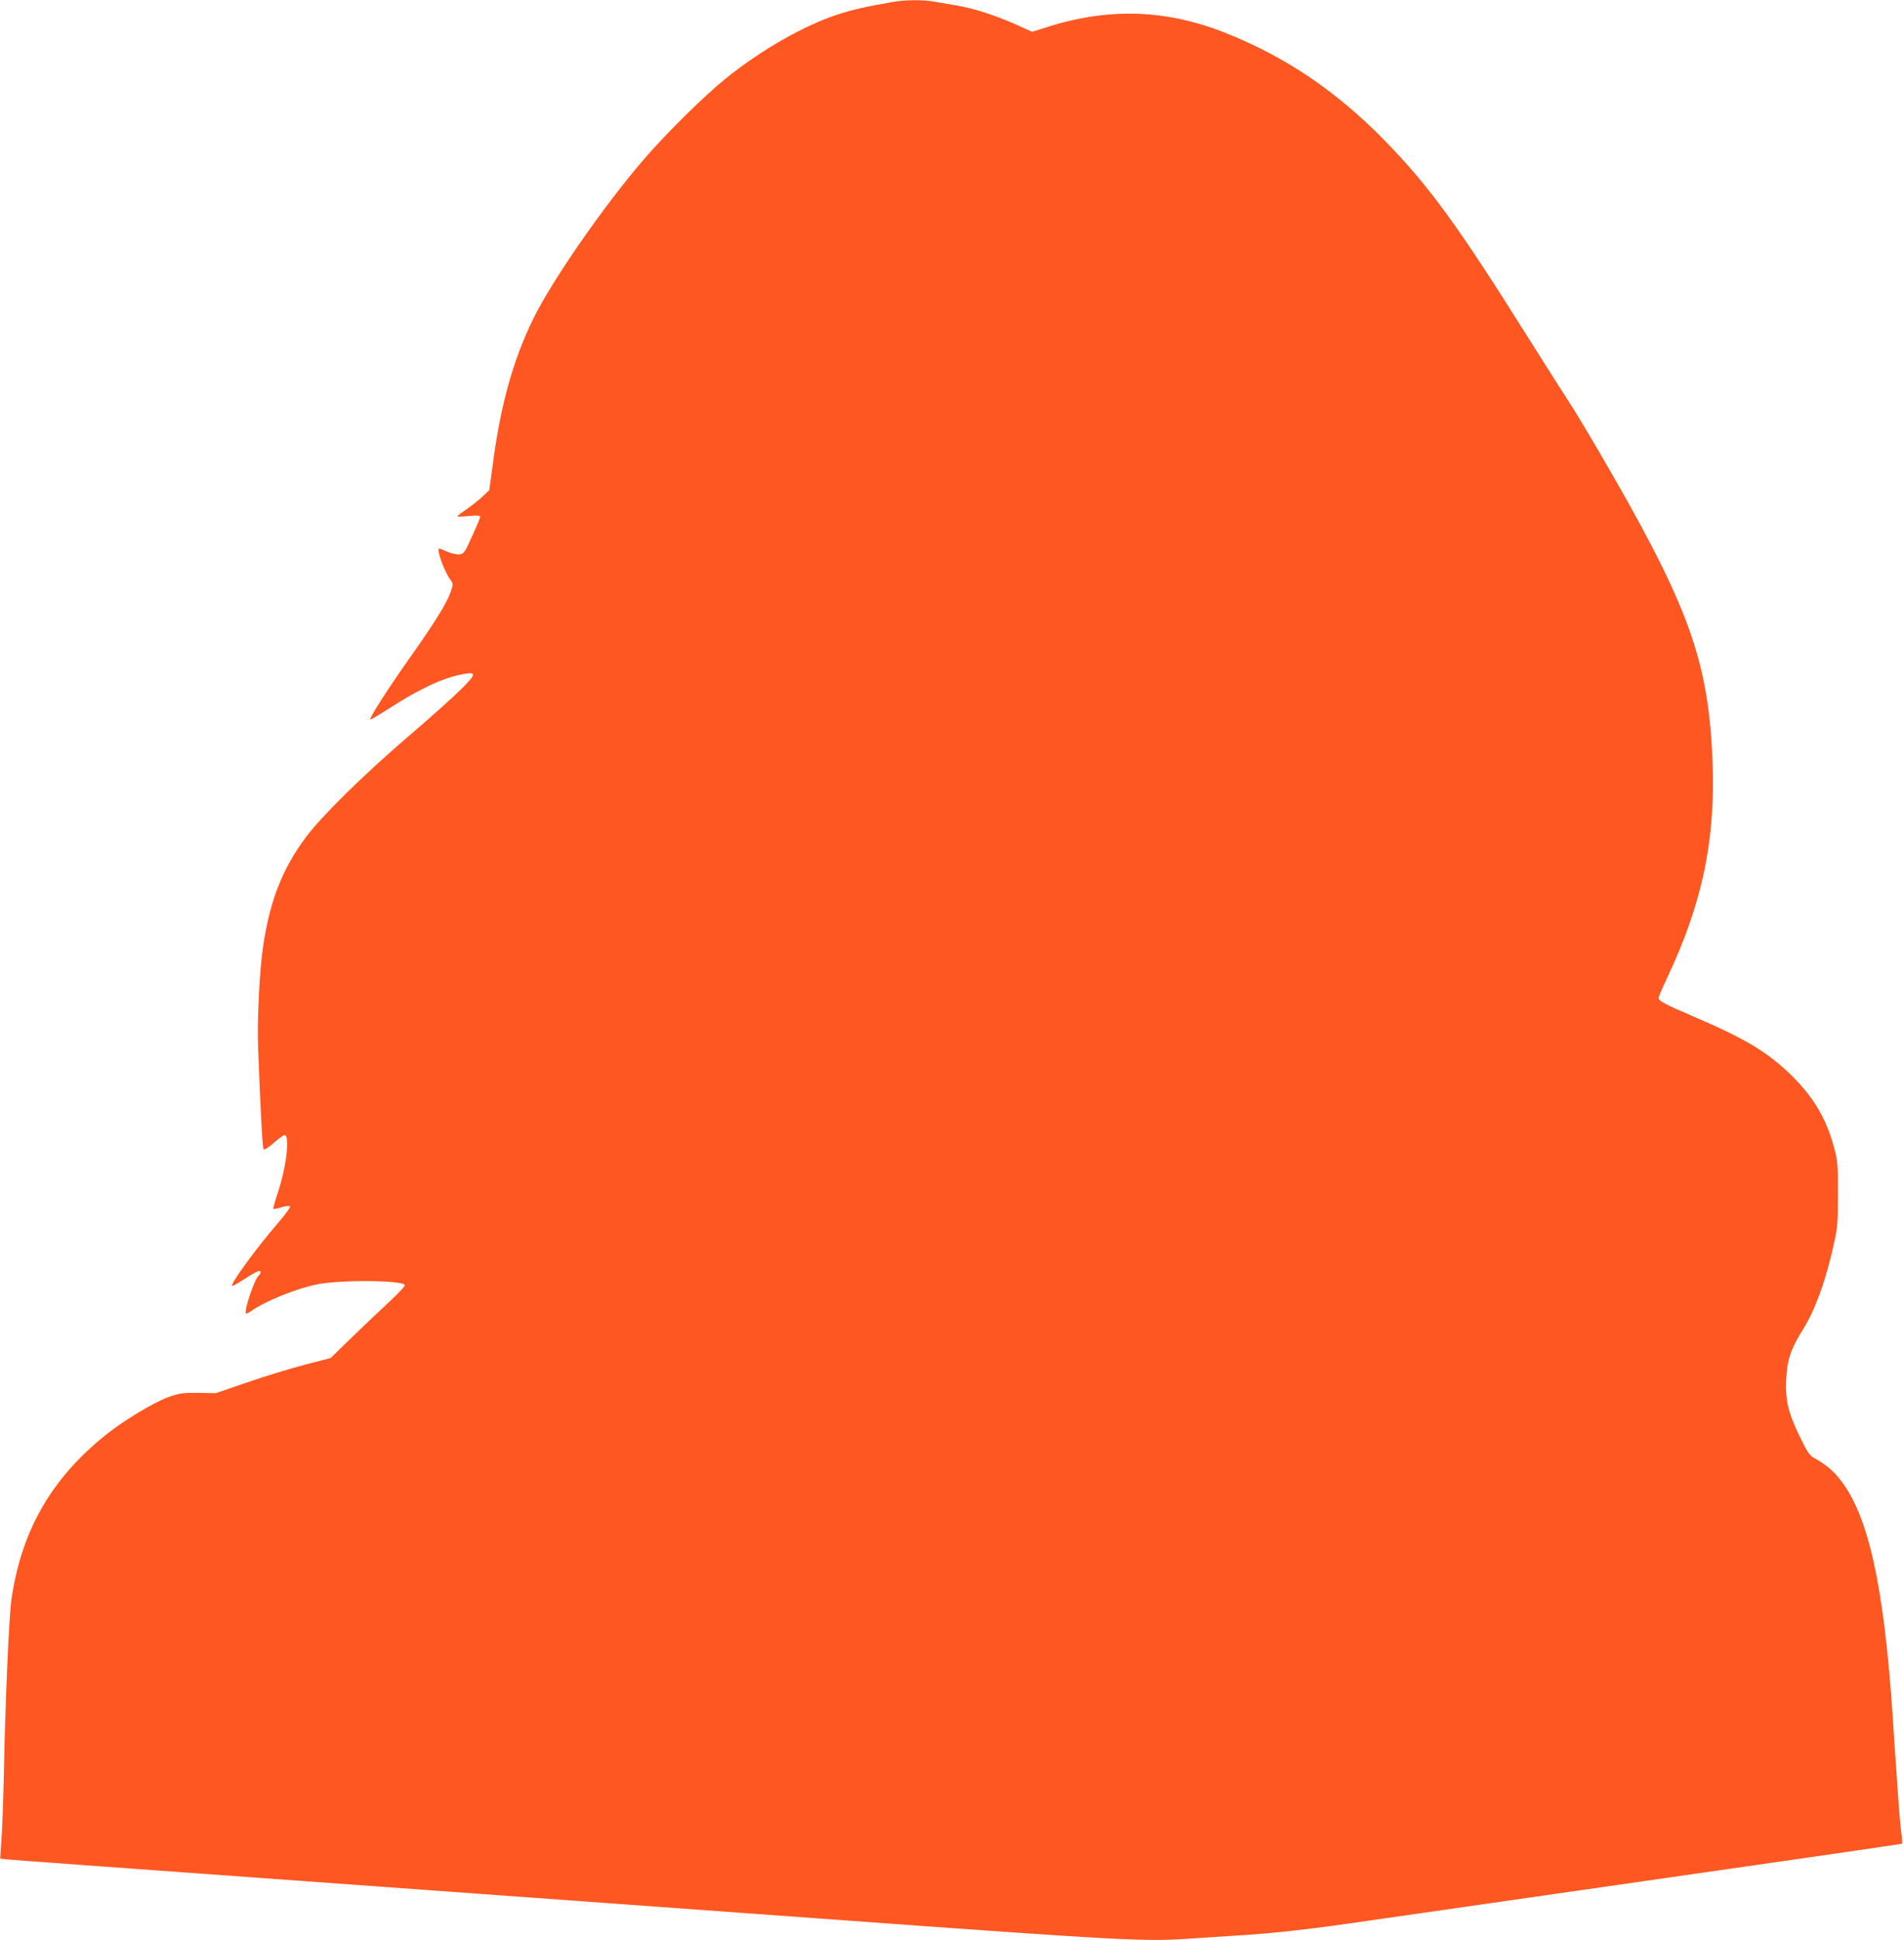
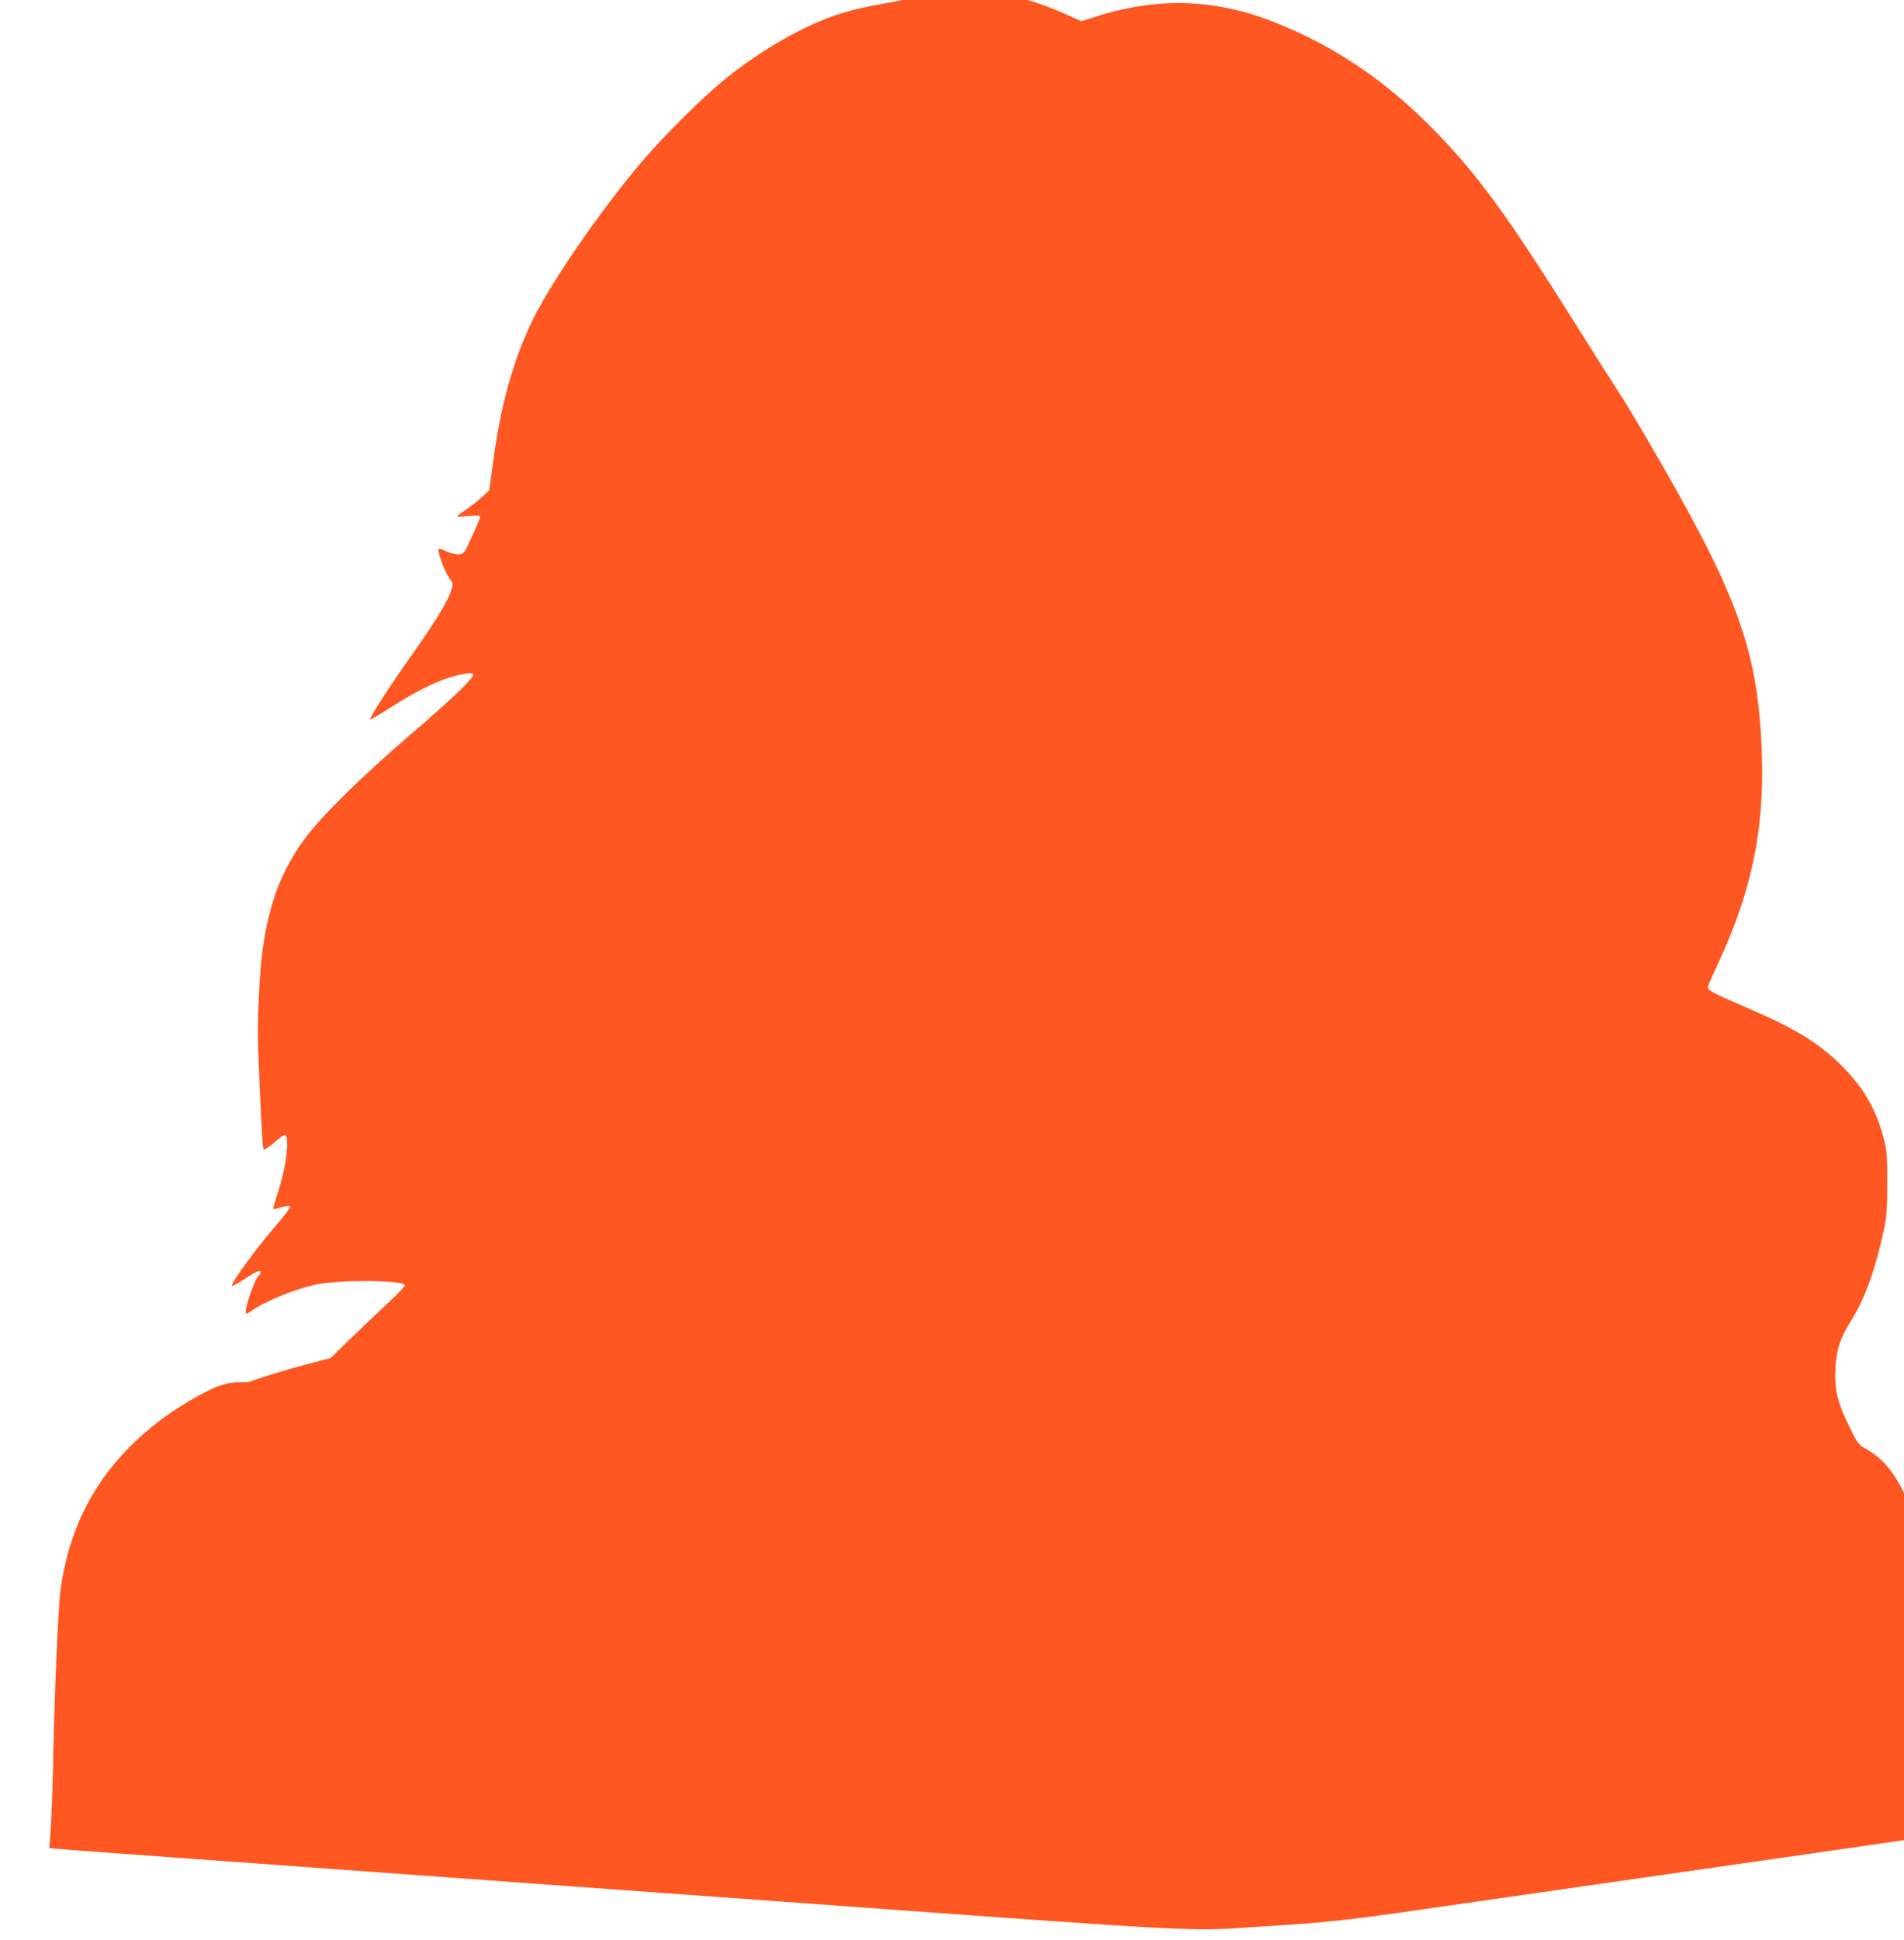
<svg xmlns="http://www.w3.org/2000/svg" version="1.0" width="1257pt" height="1280pt" viewBox="0 0 1257 1280" preserveAspectRatio="xMidYMid meet">
  <g transform="translate(0,1280) scale(0.1,-0.1)" fill="#ff5722" stroke="none">
-     <path d="M5900 12788 c-173 -29 -277 -53 -374 -85 -223 -74 -499 -232 -731 -418 -140 -112 -395 -363 -543 -535 -265 -307 -610 -804 -732 -1055 -134 -273 -217 -573 -269 -976 l-21 -154 -47 -44 c-26 -24 -73 -61 -105 -83 -32 -21 -58 -41 -58 -45 0 -3 34 -2 75 2 59 5 75 4 75 -7 -1 -7 -25 -65 -54 -128 -49 -109 -54 -115 -84 -118 -17 -2 -52 6 -78 17 -26 12 -50 21 -54 21 -21 0 30 -144 71 -202 22 -31 22 -32 5 -82 -26 -75 -107 -206 -270 -436 -141 -199 -270 -400 -262 -408 3 -2 55 29 118 69 204 132 358 204 486 229 102 20 101 6 -9 -103 -52 -51 -206 -190 -344 -307 -294 -252 -572 -525 -676 -665 -156 -209 -239 -423 -283 -726 -23 -157 -39 -483 -32 -664 16 -426 29 -661 36 -669 5 -5 35 14 68 43 32 28 64 51 70 51 37 0 14 -203 -42 -374 -20 -60 -34 -111 -32 -113 2 -3 27 2 55 11 31 9 53 11 56 5 4 -5 -33 -55 -82 -112 -140 -162 -314 -400 -301 -412 3 -3 32 13 66 35 96 62 122 74 122 56 0 -8 -5 -18 -10 -21 -27 -16 -102 -237 -86 -252 3 -3 17 4 33 15 96 68 303 151 442 178 151 29 542 27 573 -4 6 -6 -39 -54 -119 -128 -70 -65 -182 -172 -249 -237 l-121 -118 -169 -44 c-93 -24 -263 -76 -379 -116 l-210 -72 -115 2 c-103 1 -123 -2 -196 -27 -95 -34 -294 -153 -414 -249 -360 -288 -557 -630 -624 -1083 -17 -114 -42 -696 -51 -1180 -4 -168 -11 -356 -16 -419 -5 -63 -8 -115 -7 -116 2 -2 291 -24 643 -49 3239 -235 4121 -299 4770 -346 2047 -149 2142 -154 2475 -130 74 5 212 14 305 20 226 14 463 41 839 96 171 25 1033 148 1915 275 883 126 1606 231 1608 233 2 2 0 39 -6 82 -6 44 -17 180 -25 304 -9 124 -23 331 -31 460 -59 868 -162 1330 -353 1565 -44 54 -96 97 -170 137 -24 13 -44 42 -86 130 -80 163 -100 245 -94 383 6 132 31 205 113 336 80 127 153 330 206 579 20 89 23 136 23 310 1 178 -2 216 -21 290 -50 198 -134 343 -282 490 -155 153 -306 245 -643 389 -199 85 -238 106 -238 126 0 8 25 67 56 132 247 524 330 957 295 1531 -37 604 -178 971 -739 1932 -85 146 -176 297 -202 335 -26 39 -147 230 -270 425 -465 741 -652 998 -945 1299 -320 328 -658 557 -1058 715 -397 157 -781 167 -1197 30 l-76 -24 -109 49 c-140 62 -277 106 -396 126 -52 9 -118 20 -148 25 -65 12 -186 11 -261 -2z" />
+     <path d="M5900 12788 c-173 -29 -277 -53 -374 -85 -223 -74 -499 -232 -731 -418 -140 -112 -395 -363 -543 -535 -265 -307 -610 -804 -732 -1055 -134 -273 -217 -573 -269 -976 l-21 -154 -47 -44 c-26 -24 -73 -61 -105 -83 -32 -21 -58 -41 -58 -45 0 -3 34 -2 75 2 59 5 75 4 75 -7 -1 -7 -25 -65 -54 -128 -49 -109 -54 -115 -84 -118 -17 -2 -52 6 -78 17 -26 12 -50 21 -54 21 -21 0 30 -144 71 -202 22 -31 22 -32 5 -82 -26 -75 -107 -206 -270 -436 -141 -199 -270 -400 -262 -408 3 -2 55 29 118 69 204 132 358 204 486 229 102 20 101 6 -9 -103 -52 -51 -206 -190 -344 -307 -294 -252 -572 -525 -676 -665 -156 -209 -239 -423 -283 -726 -23 -157 -39 -483 -32 -664 16 -426 29 -661 36 -669 5 -5 35 14 68 43 32 28 64 51 70 51 37 0 14 -203 -42 -374 -20 -60 -34 -111 -32 -113 2 -3 27 2 55 11 31 9 53 11 56 5 4 -5 -33 -55 -82 -112 -140 -162 -314 -400 -301 -412 3 -3 32 13 66 35 96 62 122 74 122 56 0 -8 -5 -18 -10 -21 -27 -16 -102 -237 -86 -252 3 -3 17 4 33 15 96 68 303 151 442 178 151 29 542 27 573 -4 6 -6 -39 -54 -119 -128 -70 -65 -182 -172 -249 -237 l-121 -118 -169 -44 c-93 -24 -263 -76 -379 -116 c-103 1 -123 -2 -196 -27 -95 -34 -294 -153 -414 -249 -360 -288 -557 -630 -624 -1083 -17 -114 -42 -696 -51 -1180 -4 -168 -11 -356 -16 -419 -5 -63 -8 -115 -7 -116 2 -2 291 -24 643 -49 3239 -235 4121 -299 4770 -346 2047 -149 2142 -154 2475 -130 74 5 212 14 305 20 226 14 463 41 839 96 171 25 1033 148 1915 275 883 126 1606 231 1608 233 2 2 0 39 -6 82 -6 44 -17 180 -25 304 -9 124 -23 331 -31 460 -59 868 -162 1330 -353 1565 -44 54 -96 97 -170 137 -24 13 -44 42 -86 130 -80 163 -100 245 -94 383 6 132 31 205 113 336 80 127 153 330 206 579 20 89 23 136 23 310 1 178 -2 216 -21 290 -50 198 -134 343 -282 490 -155 153 -306 245 -643 389 -199 85 -238 106 -238 126 0 8 25 67 56 132 247 524 330 957 295 1531 -37 604 -178 971 -739 1932 -85 146 -176 297 -202 335 -26 39 -147 230 -270 425 -465 741 -652 998 -945 1299 -320 328 -658 557 -1058 715 -397 157 -781 167 -1197 30 l-76 -24 -109 49 c-140 62 -277 106 -396 126 -52 9 -118 20 -148 25 -65 12 -186 11 -261 -2z" />
  </g>
</svg>